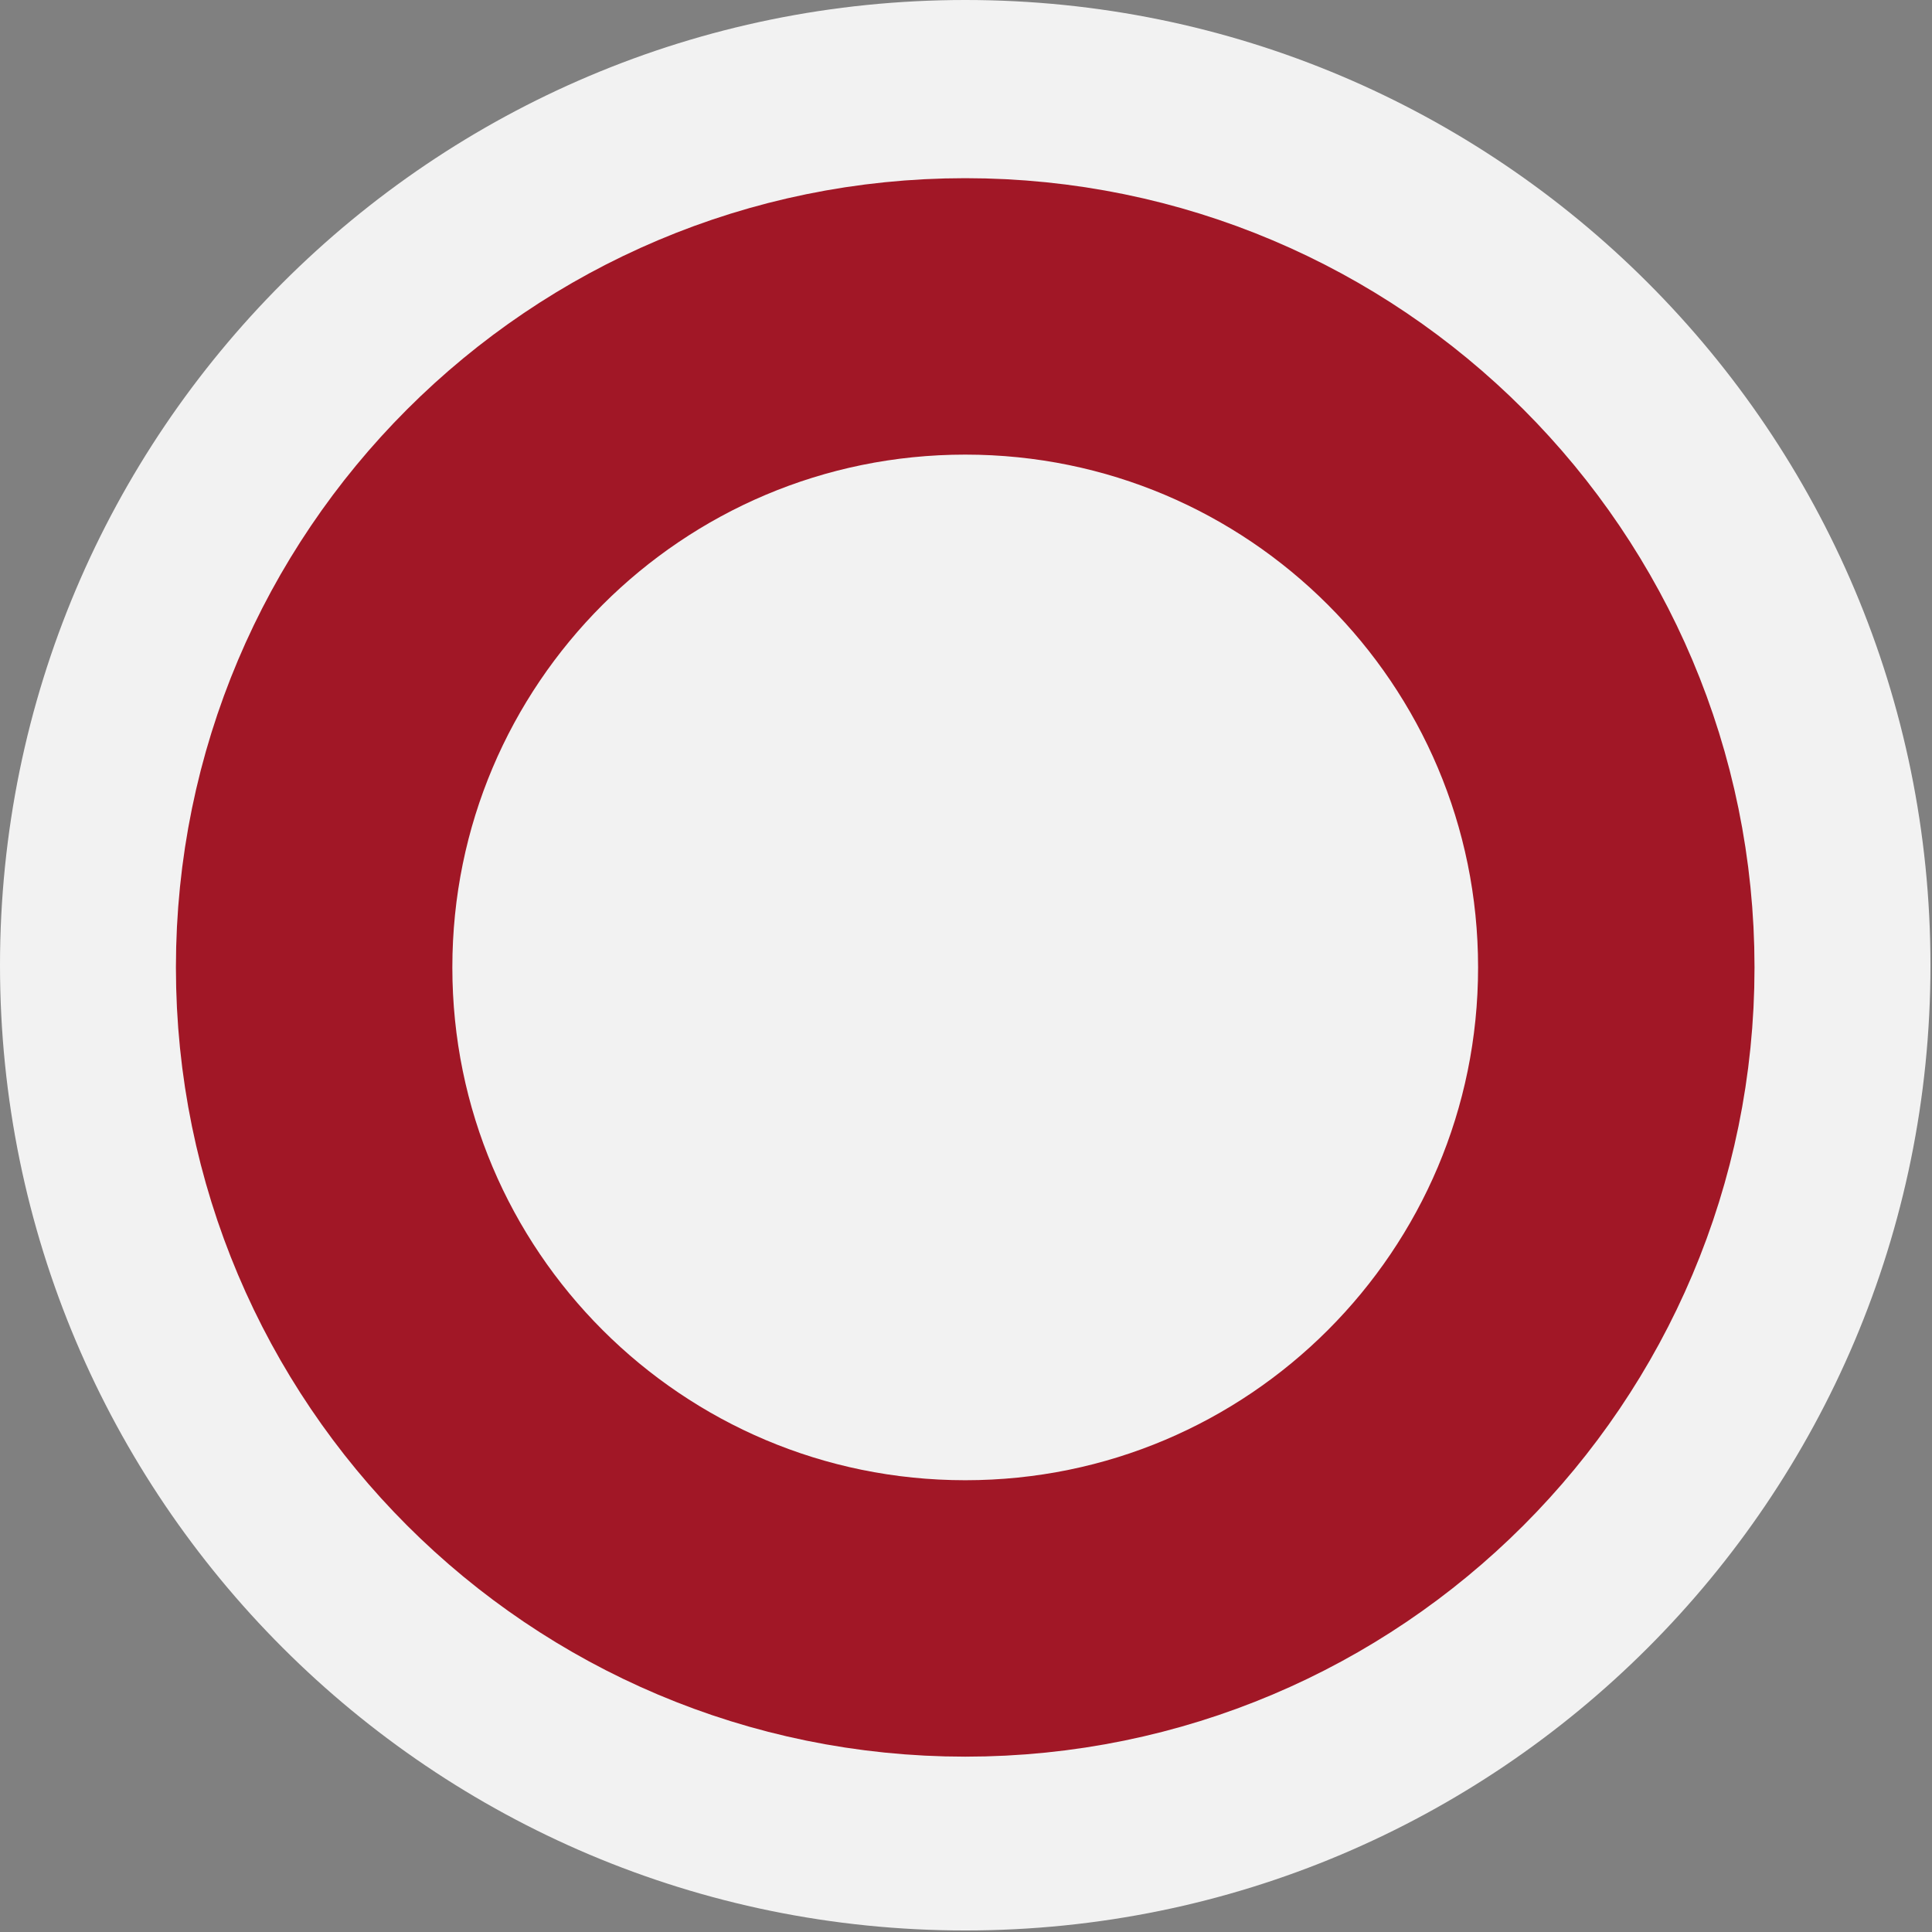
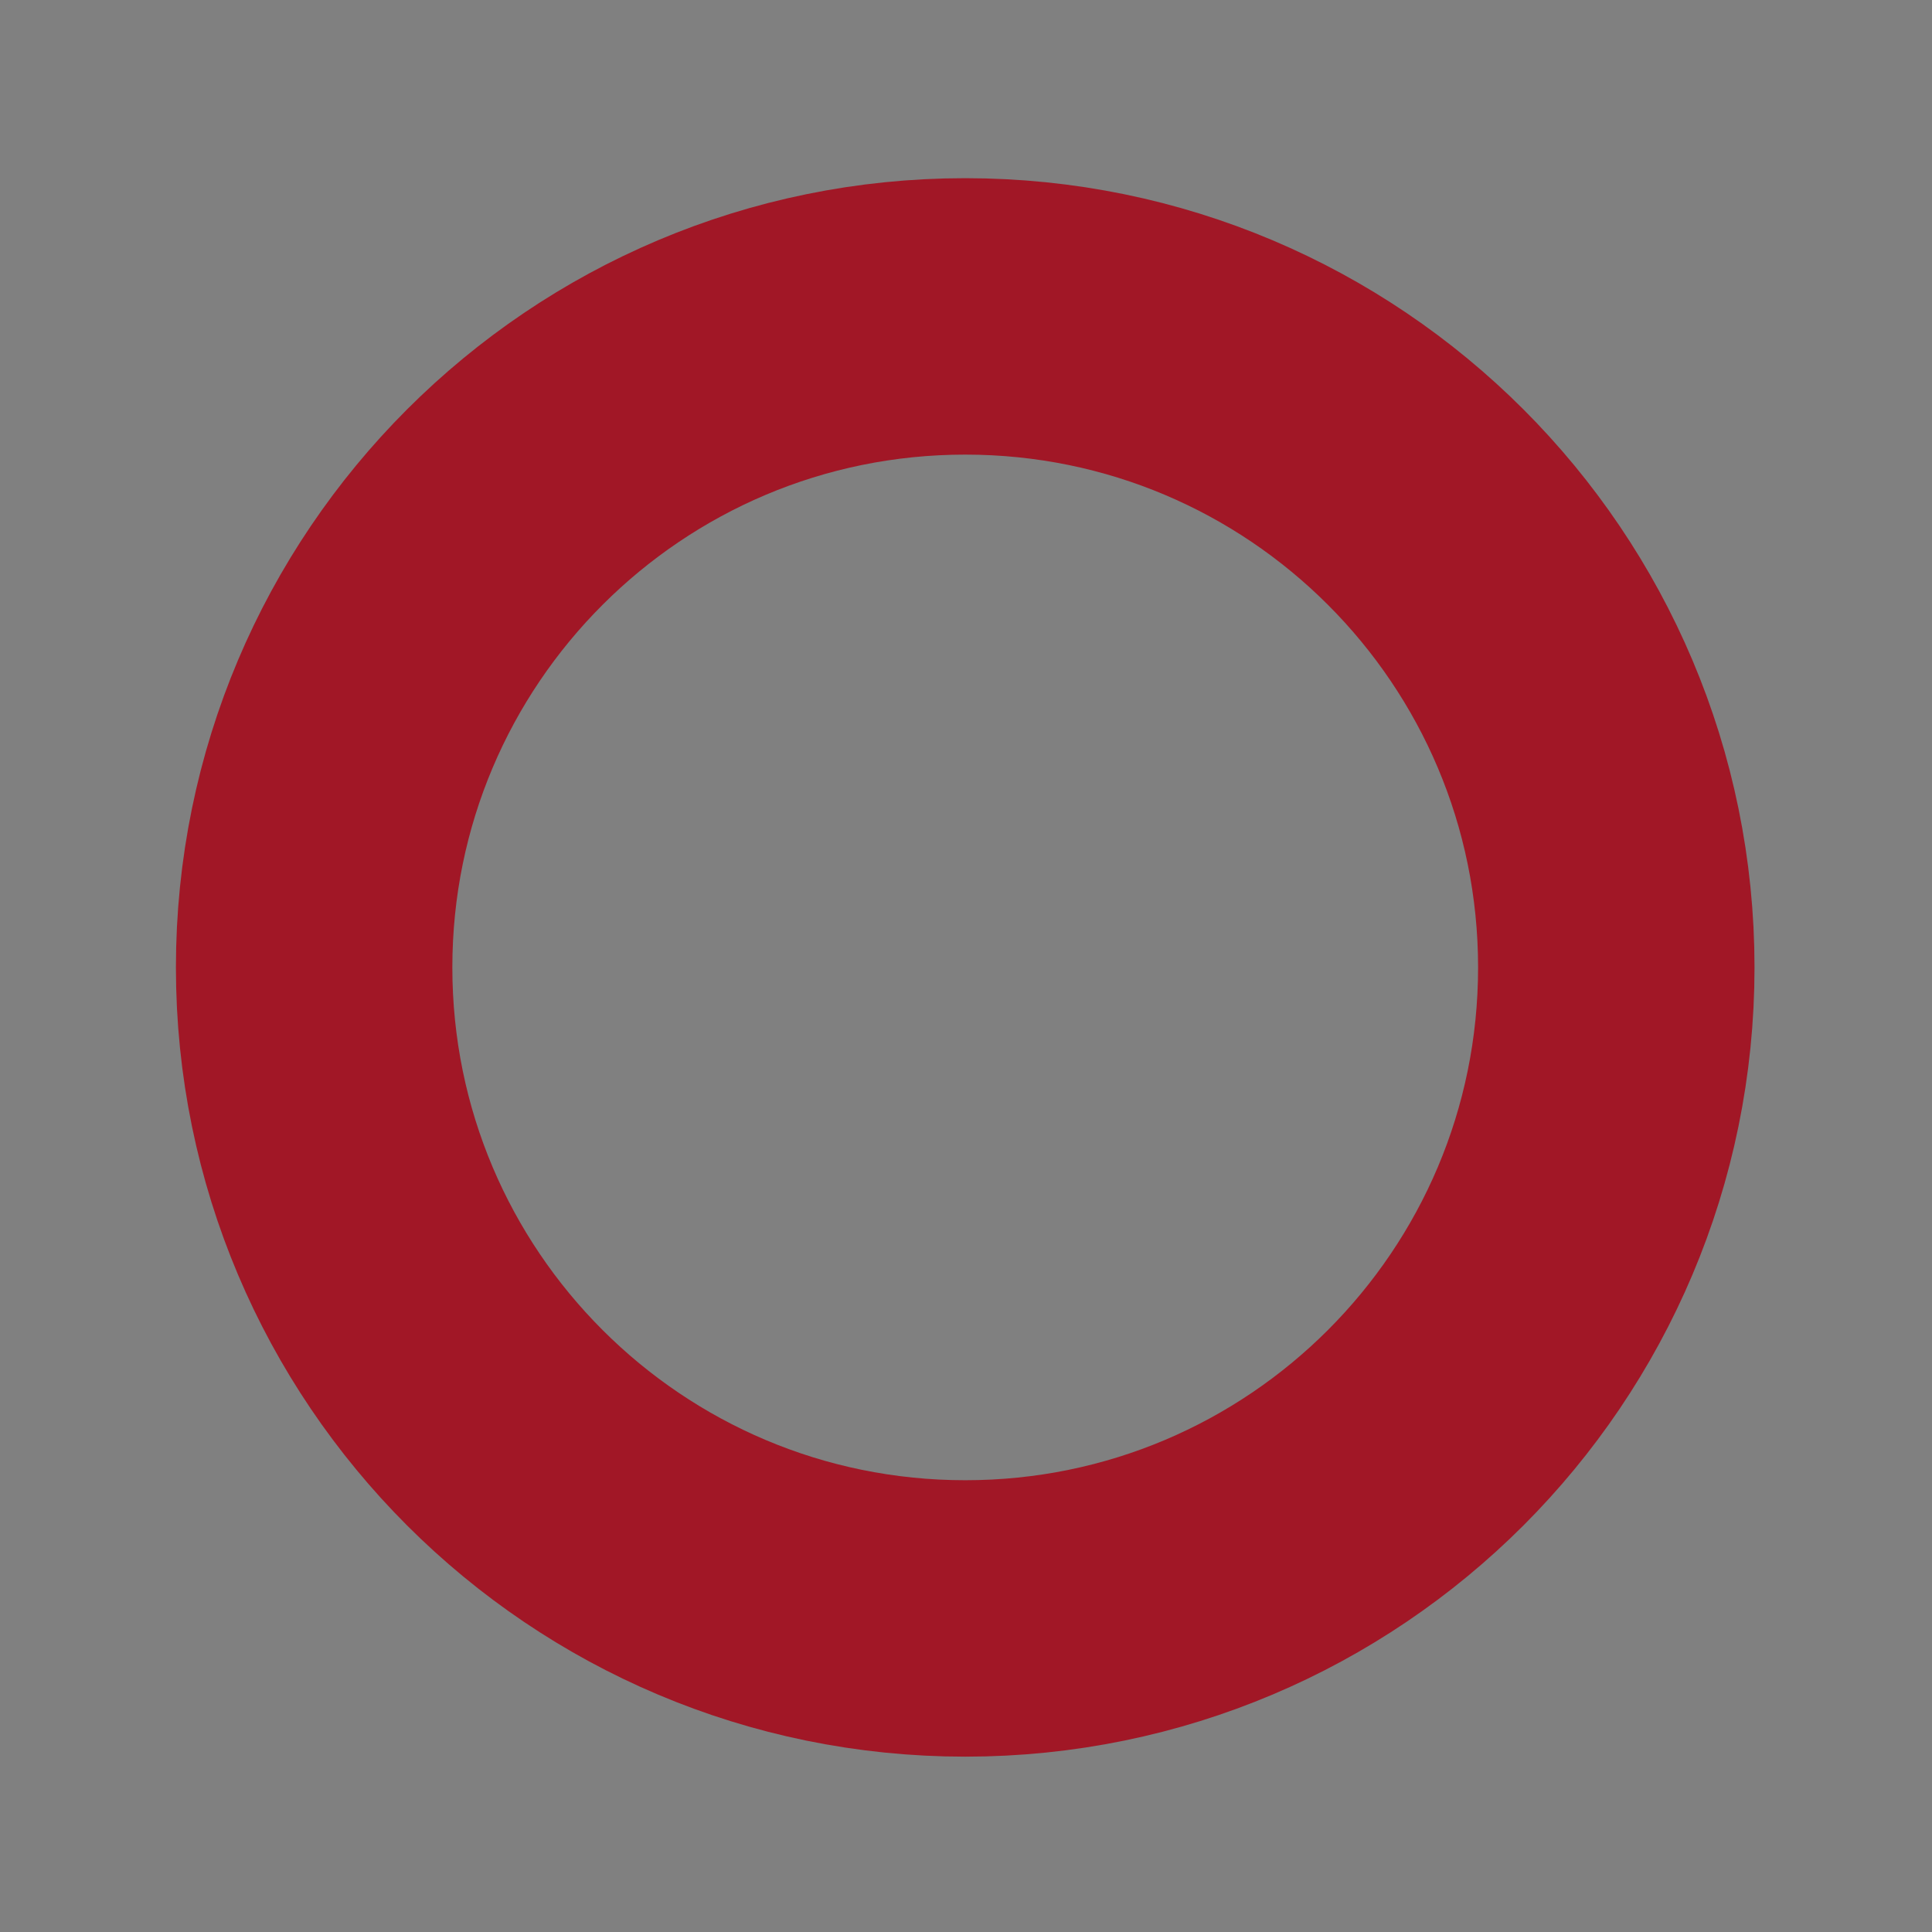
<svg xmlns="http://www.w3.org/2000/svg" xmlns:ns1="http://sodipodi.sourceforge.net/DTD/sodipodi-0.dtd" xmlns:ns2="http://www.inkscape.org/namespaces/inkscape" width="64px" height="64px" viewBox="0 0 64 64" version="1.1" id="svg9" ns1:docname="unibo.svg" ns2:version="1.2.2 (b0a8486541, 2022-12-01)">
  <rect x="0" y="0" width="64" height="64" fill="#808080" stroke="none" />
  <defs id="defs13" />
  <ns1:namedview id="namedview11" pagecolor="#ffffff" bordercolor="#000000" borderopacity="0.25" ns2:showpageshadow="2" ns2:pageopacity="0.0" ns2:pagecheckerboard="0" ns2:deskcolor="#d1d1d1" showgrid="false" ns2:zoom="3.3131728" ns2:cx="-4.6782951" ns2:cy="66.854346" ns2:window-width="1920" ns2:window-height="1129" ns2:window-x="0" ns2:window-y="32" ns2:window-maximized="1" ns2:current-layer="surface2" />
  <g id="surface2">
-     <path style=" stroke:none;fill-rule:nonzero;fill:rgb(94.902%,94.902%,94.902%);fill-opacity:1;" d="M 63.949 31.977 C 63.949 14.316 49.637 0 31.977 0 C 14.316 0 0 14.316 0 31.977 C 0 49.637 14.316 63.949 31.977 63.949 C 49.637 63.949 63.949 49.637 63.949 31.977 Z M 63.949 31.977 " id="path2" />
    <path style="fill:none;stroke:#a11726;stroke-width:9.157;stroke-linecap:butt;stroke-linejoin:miter;stroke-miterlimit:4;stroke-dasharray:none;stroke-opacity:1" d="m 53.542,32.047 c 0,-11.912 -9.654,-21.566 -21.566,-21.566 -11.912,0 -21.57,9.654 -21.57,21.566 0,11.912 9.658,21.566 21.57,21.566 11.912,0 21.566,-9.654 21.566,-21.566 z m 0,0" id="path4" />
  </g>
</svg>